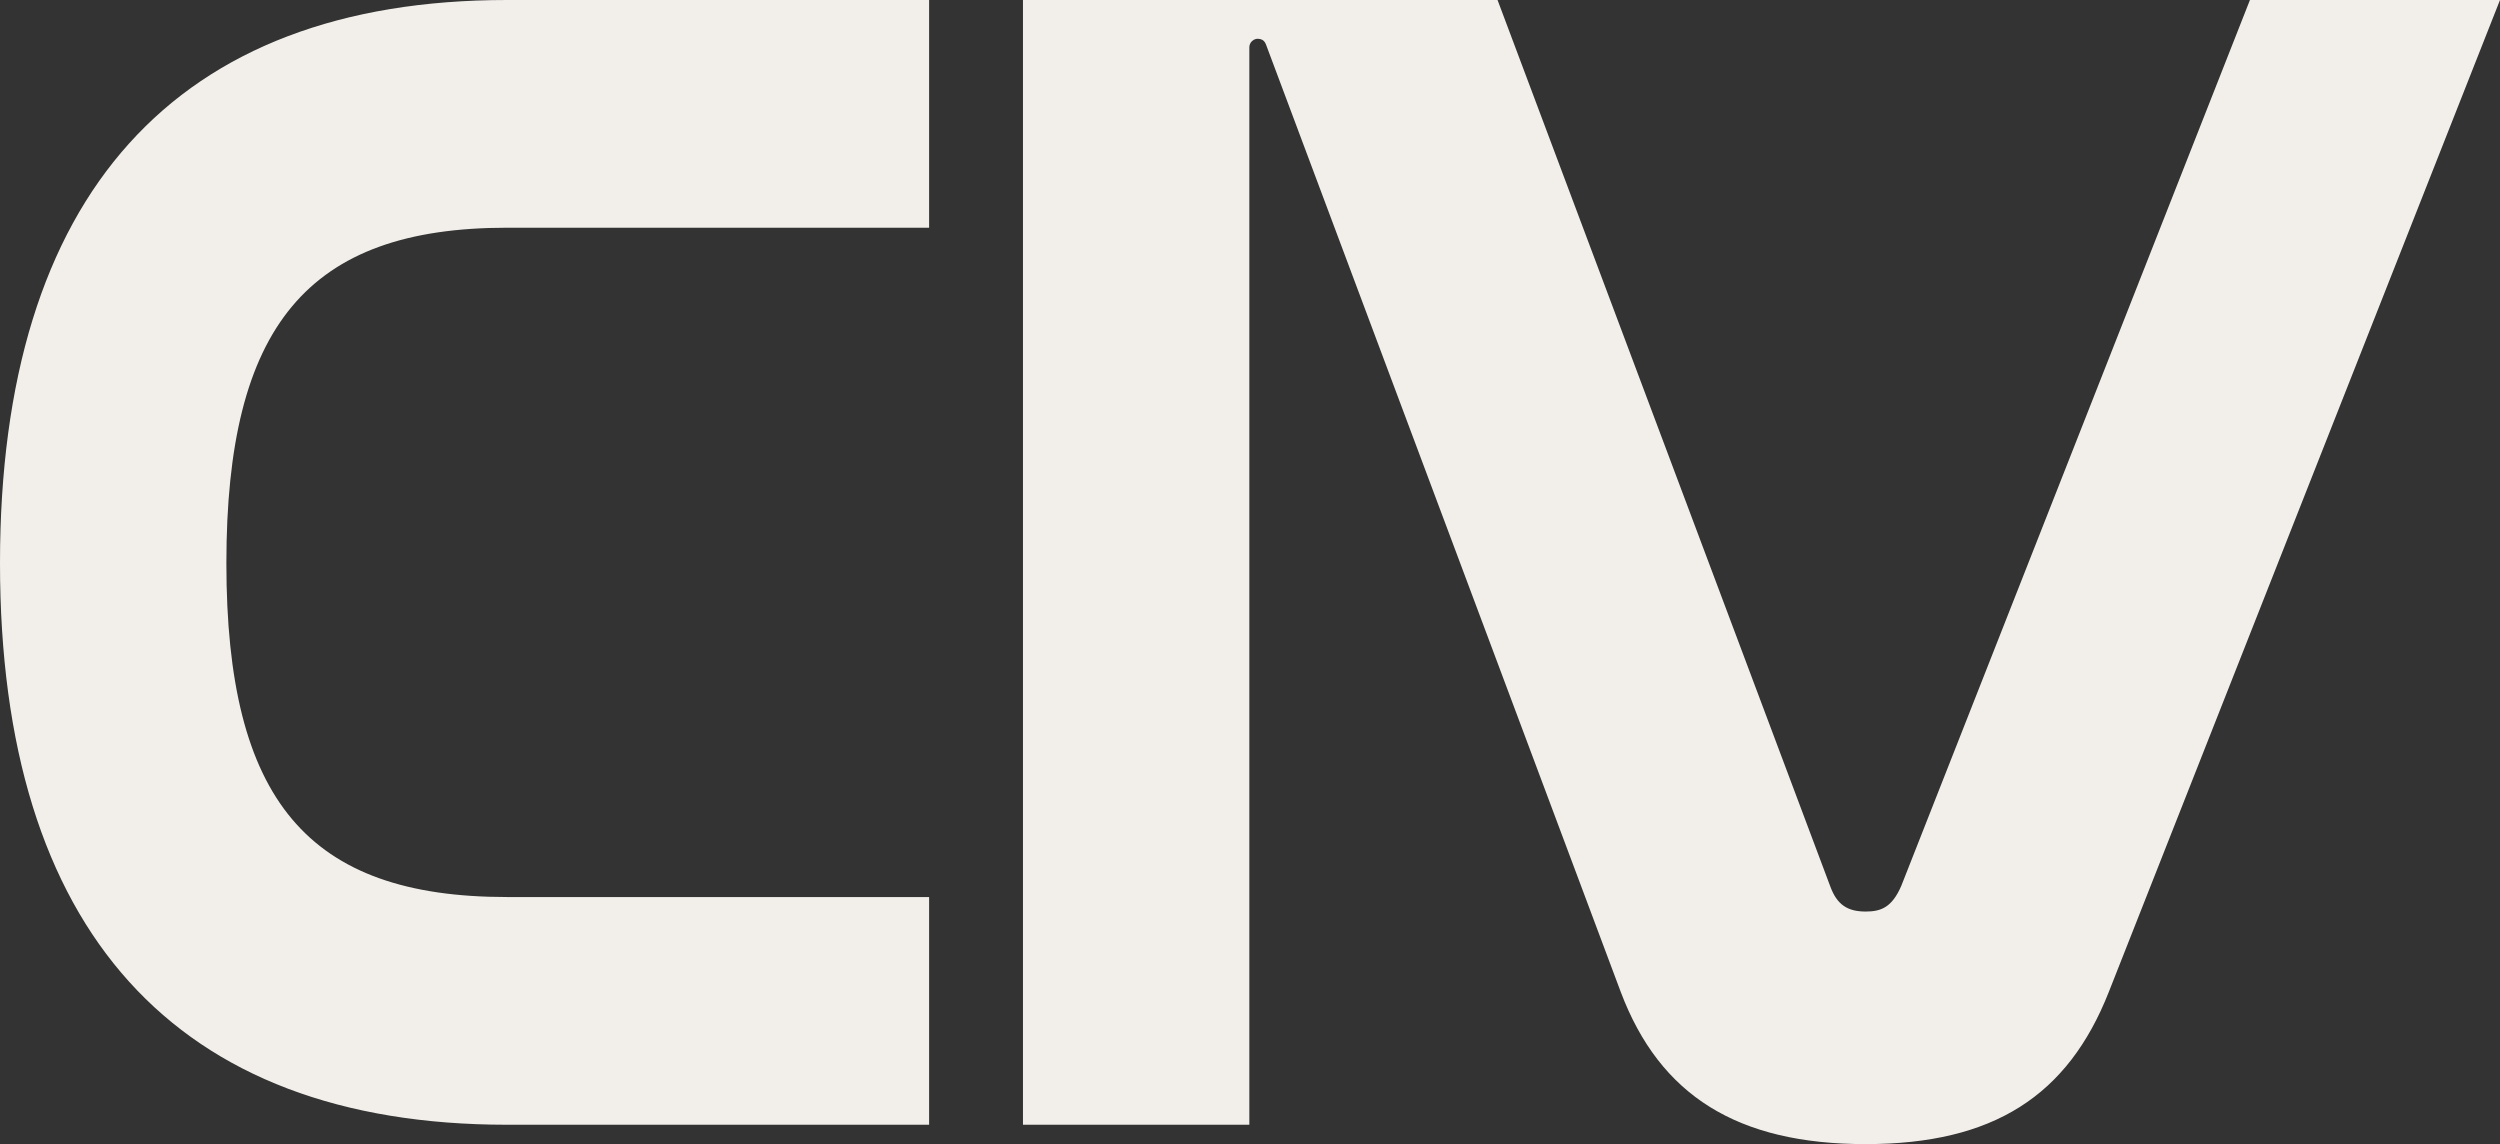
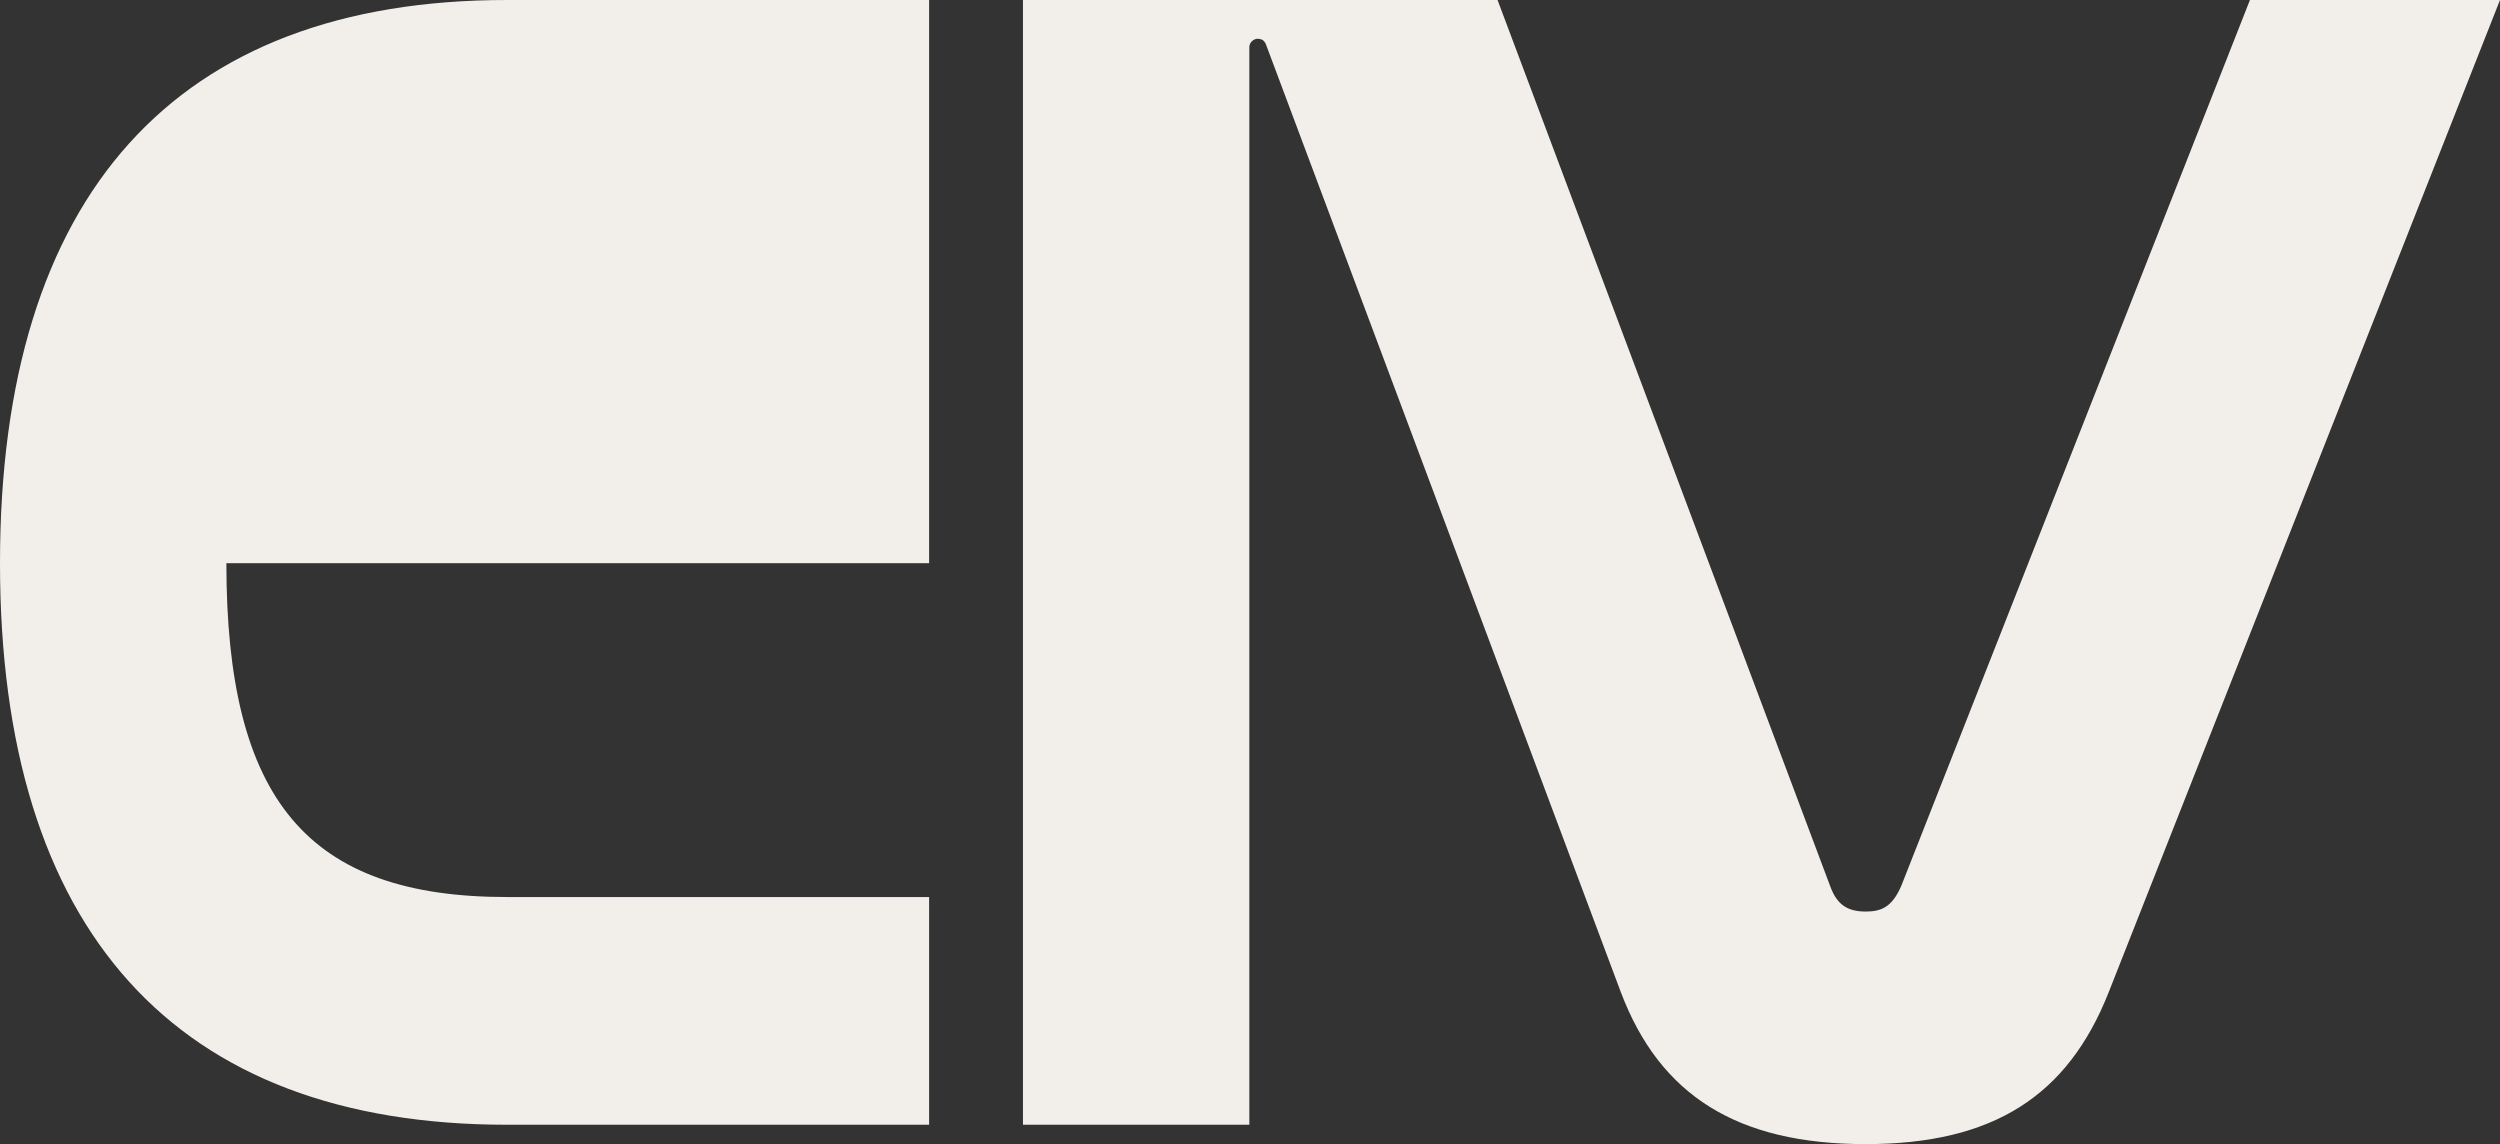
<svg xmlns="http://www.w3.org/2000/svg" width="118" height="54" viewBox="0 0 118 54" fill="none">
  <rect x="0" y="0" width="118" height="54" fill="#333333" stroke="none" />
-   <path d="M0 26.582C0 43.921 8.276 53.088 23.932 53.088H43.854V42.34H23.932C14.524 42.34 10.685 37.776 10.685 26.582C10.685 15.388 14.523 10.748 23.932 10.748H43.854V0H23.932C8.276 0 0 9.192 0 26.582ZM106.197 0L89.742 41.809C89.302 42.826 88.79 43.025 88.058 43.025C87.185 43.025 86.704 42.686 86.394 41.852L70.684 0H48.284V53.088H58.969V2.236C58.969 2.236 58.954 1.928 59.289 1.837C59.362 1.818 59.554 1.831 59.656 1.939C59.716 2.001 59.752 2.094 59.752 2.094L76.497 46.813C78.345 51.718 82.016 54.002 88.055 54.002C94.093 54.002 97.601 51.722 99.533 46.827L118 0H106.197Z" fill="#F2EFEB" />
+   <path d="M0 26.582C0 43.921 8.276 53.088 23.932 53.088H43.854V42.34H23.932C14.524 42.34 10.685 37.776 10.685 26.582H43.854V0H23.932C8.276 0 0 9.192 0 26.582ZM106.197 0L89.742 41.809C89.302 42.826 88.79 43.025 88.058 43.025C87.185 43.025 86.704 42.686 86.394 41.852L70.684 0H48.284V53.088H58.969V2.236C58.969 2.236 58.954 1.928 59.289 1.837C59.362 1.818 59.554 1.831 59.656 1.939C59.716 2.001 59.752 2.094 59.752 2.094L76.497 46.813C78.345 51.718 82.016 54.002 88.055 54.002C94.093 54.002 97.601 51.722 99.533 46.827L118 0H106.197Z" fill="#F2EFEB" />
</svg>